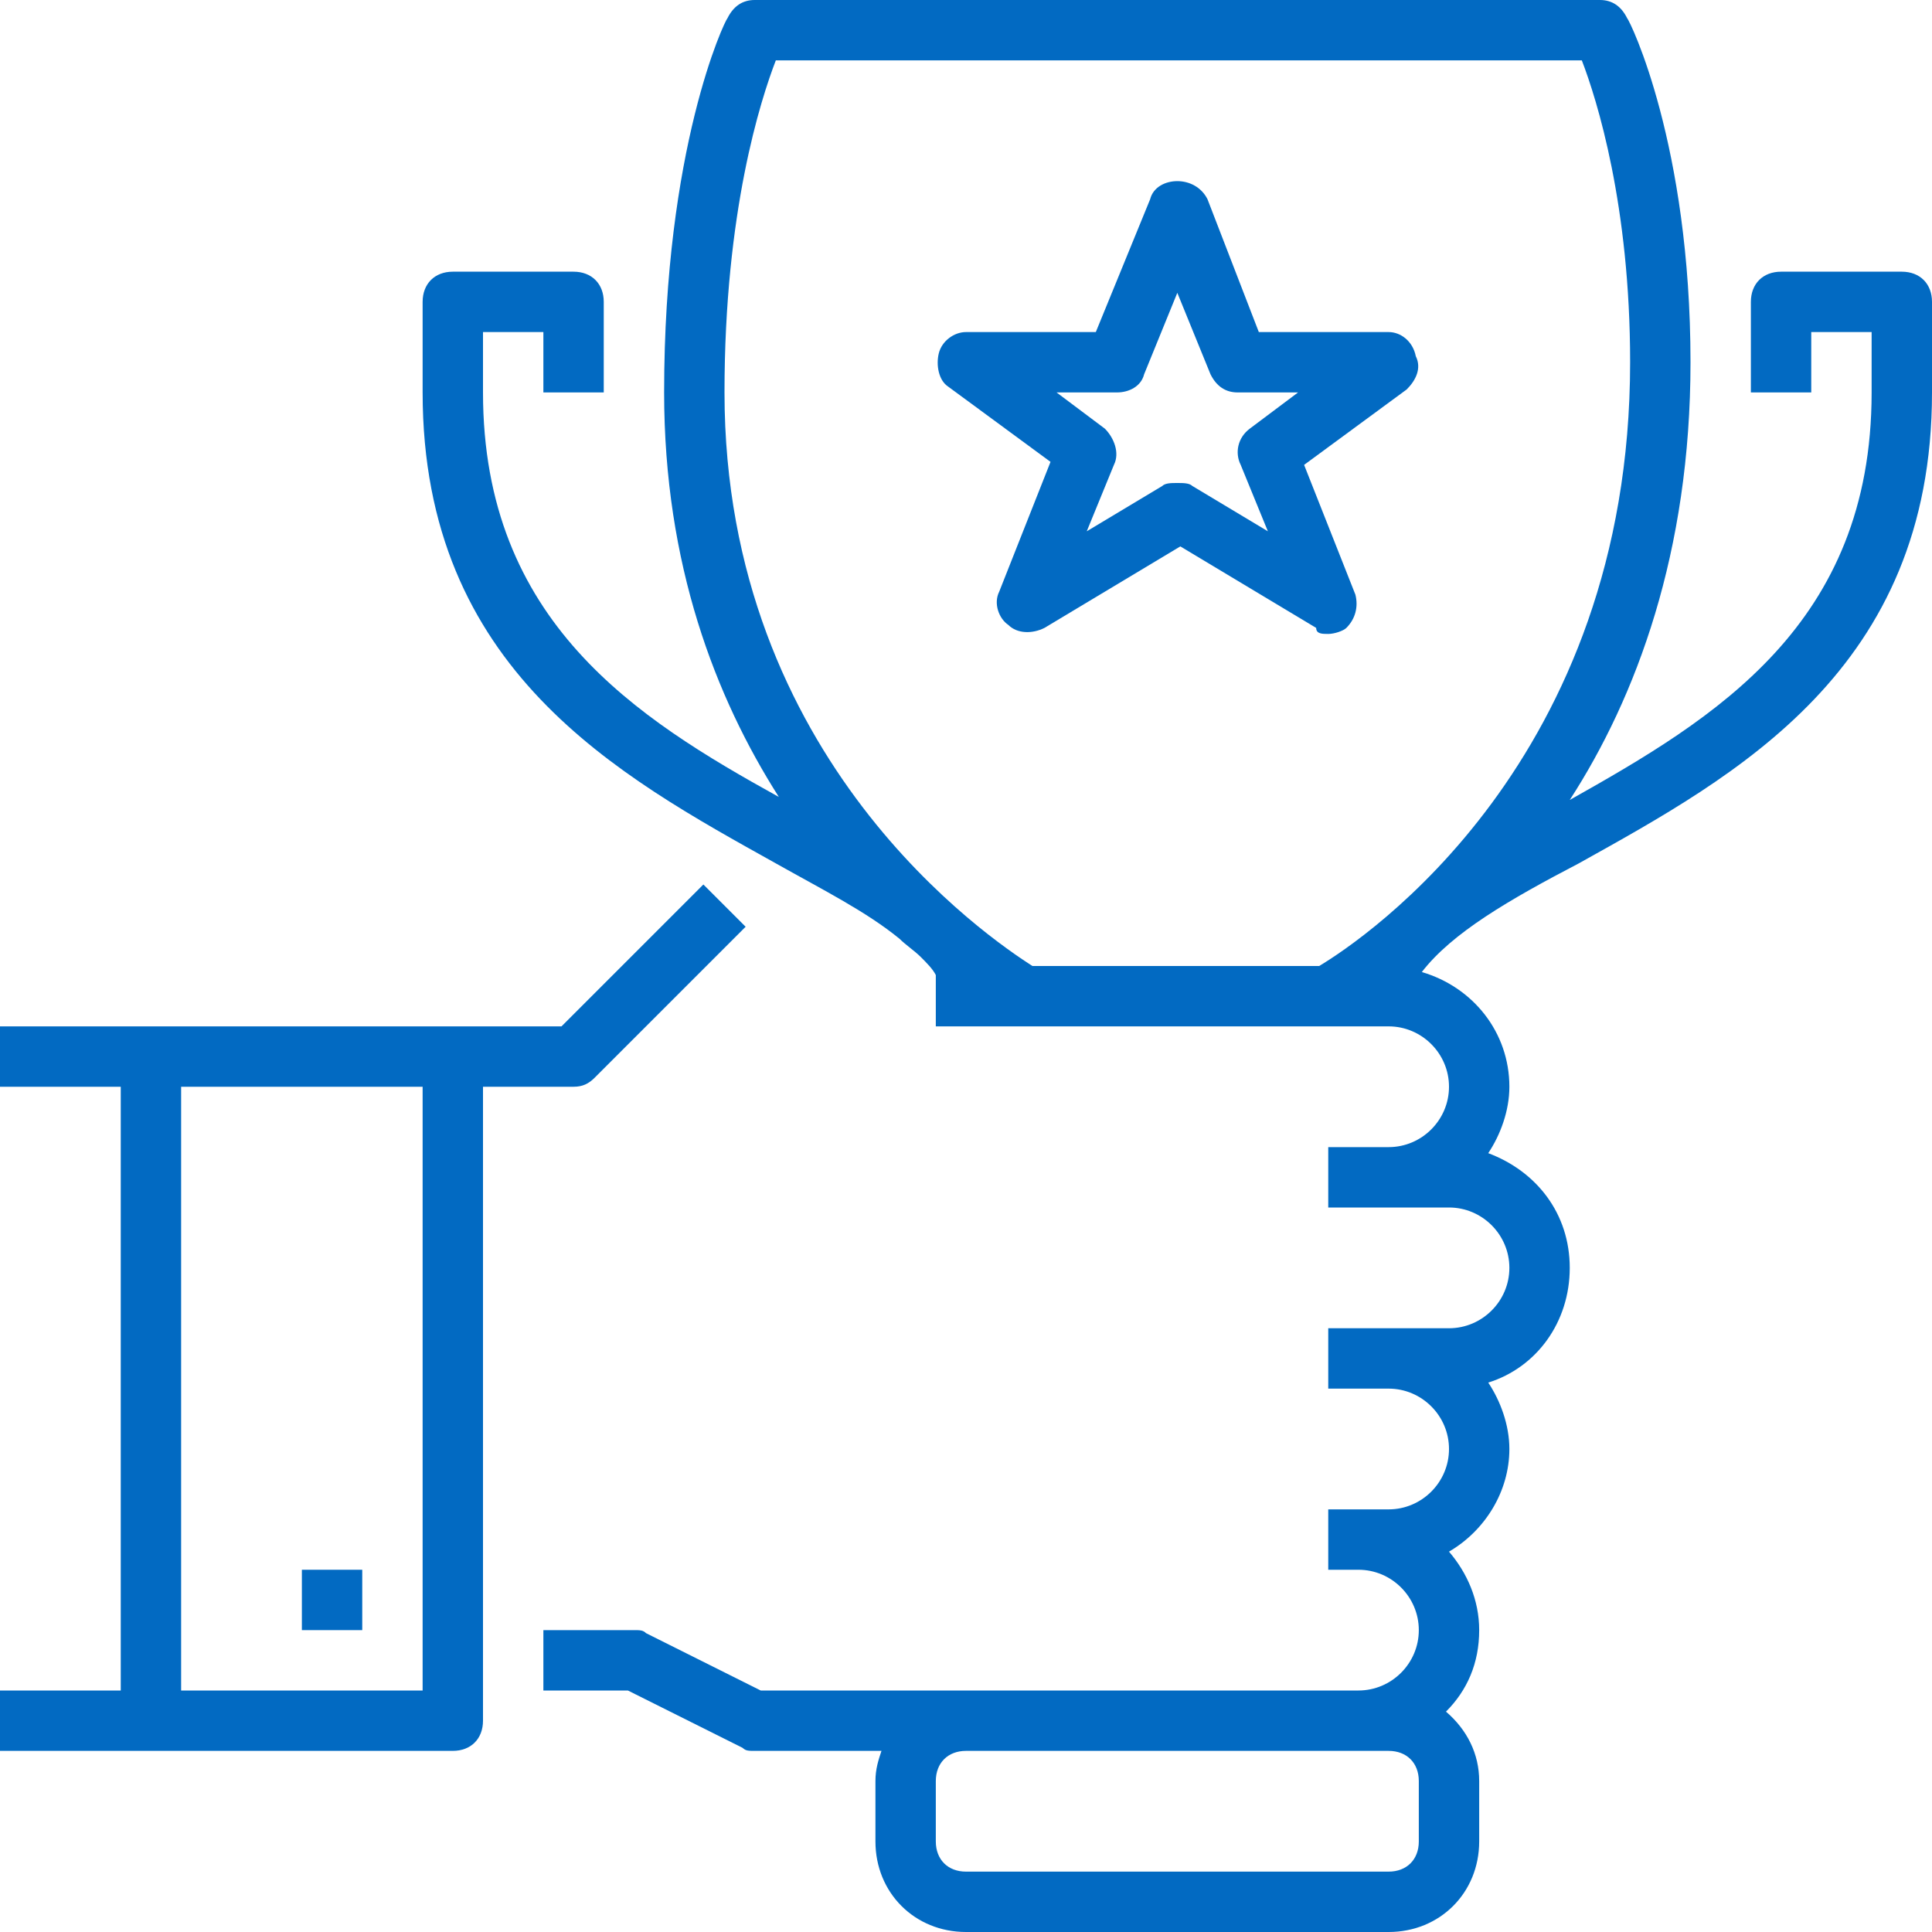
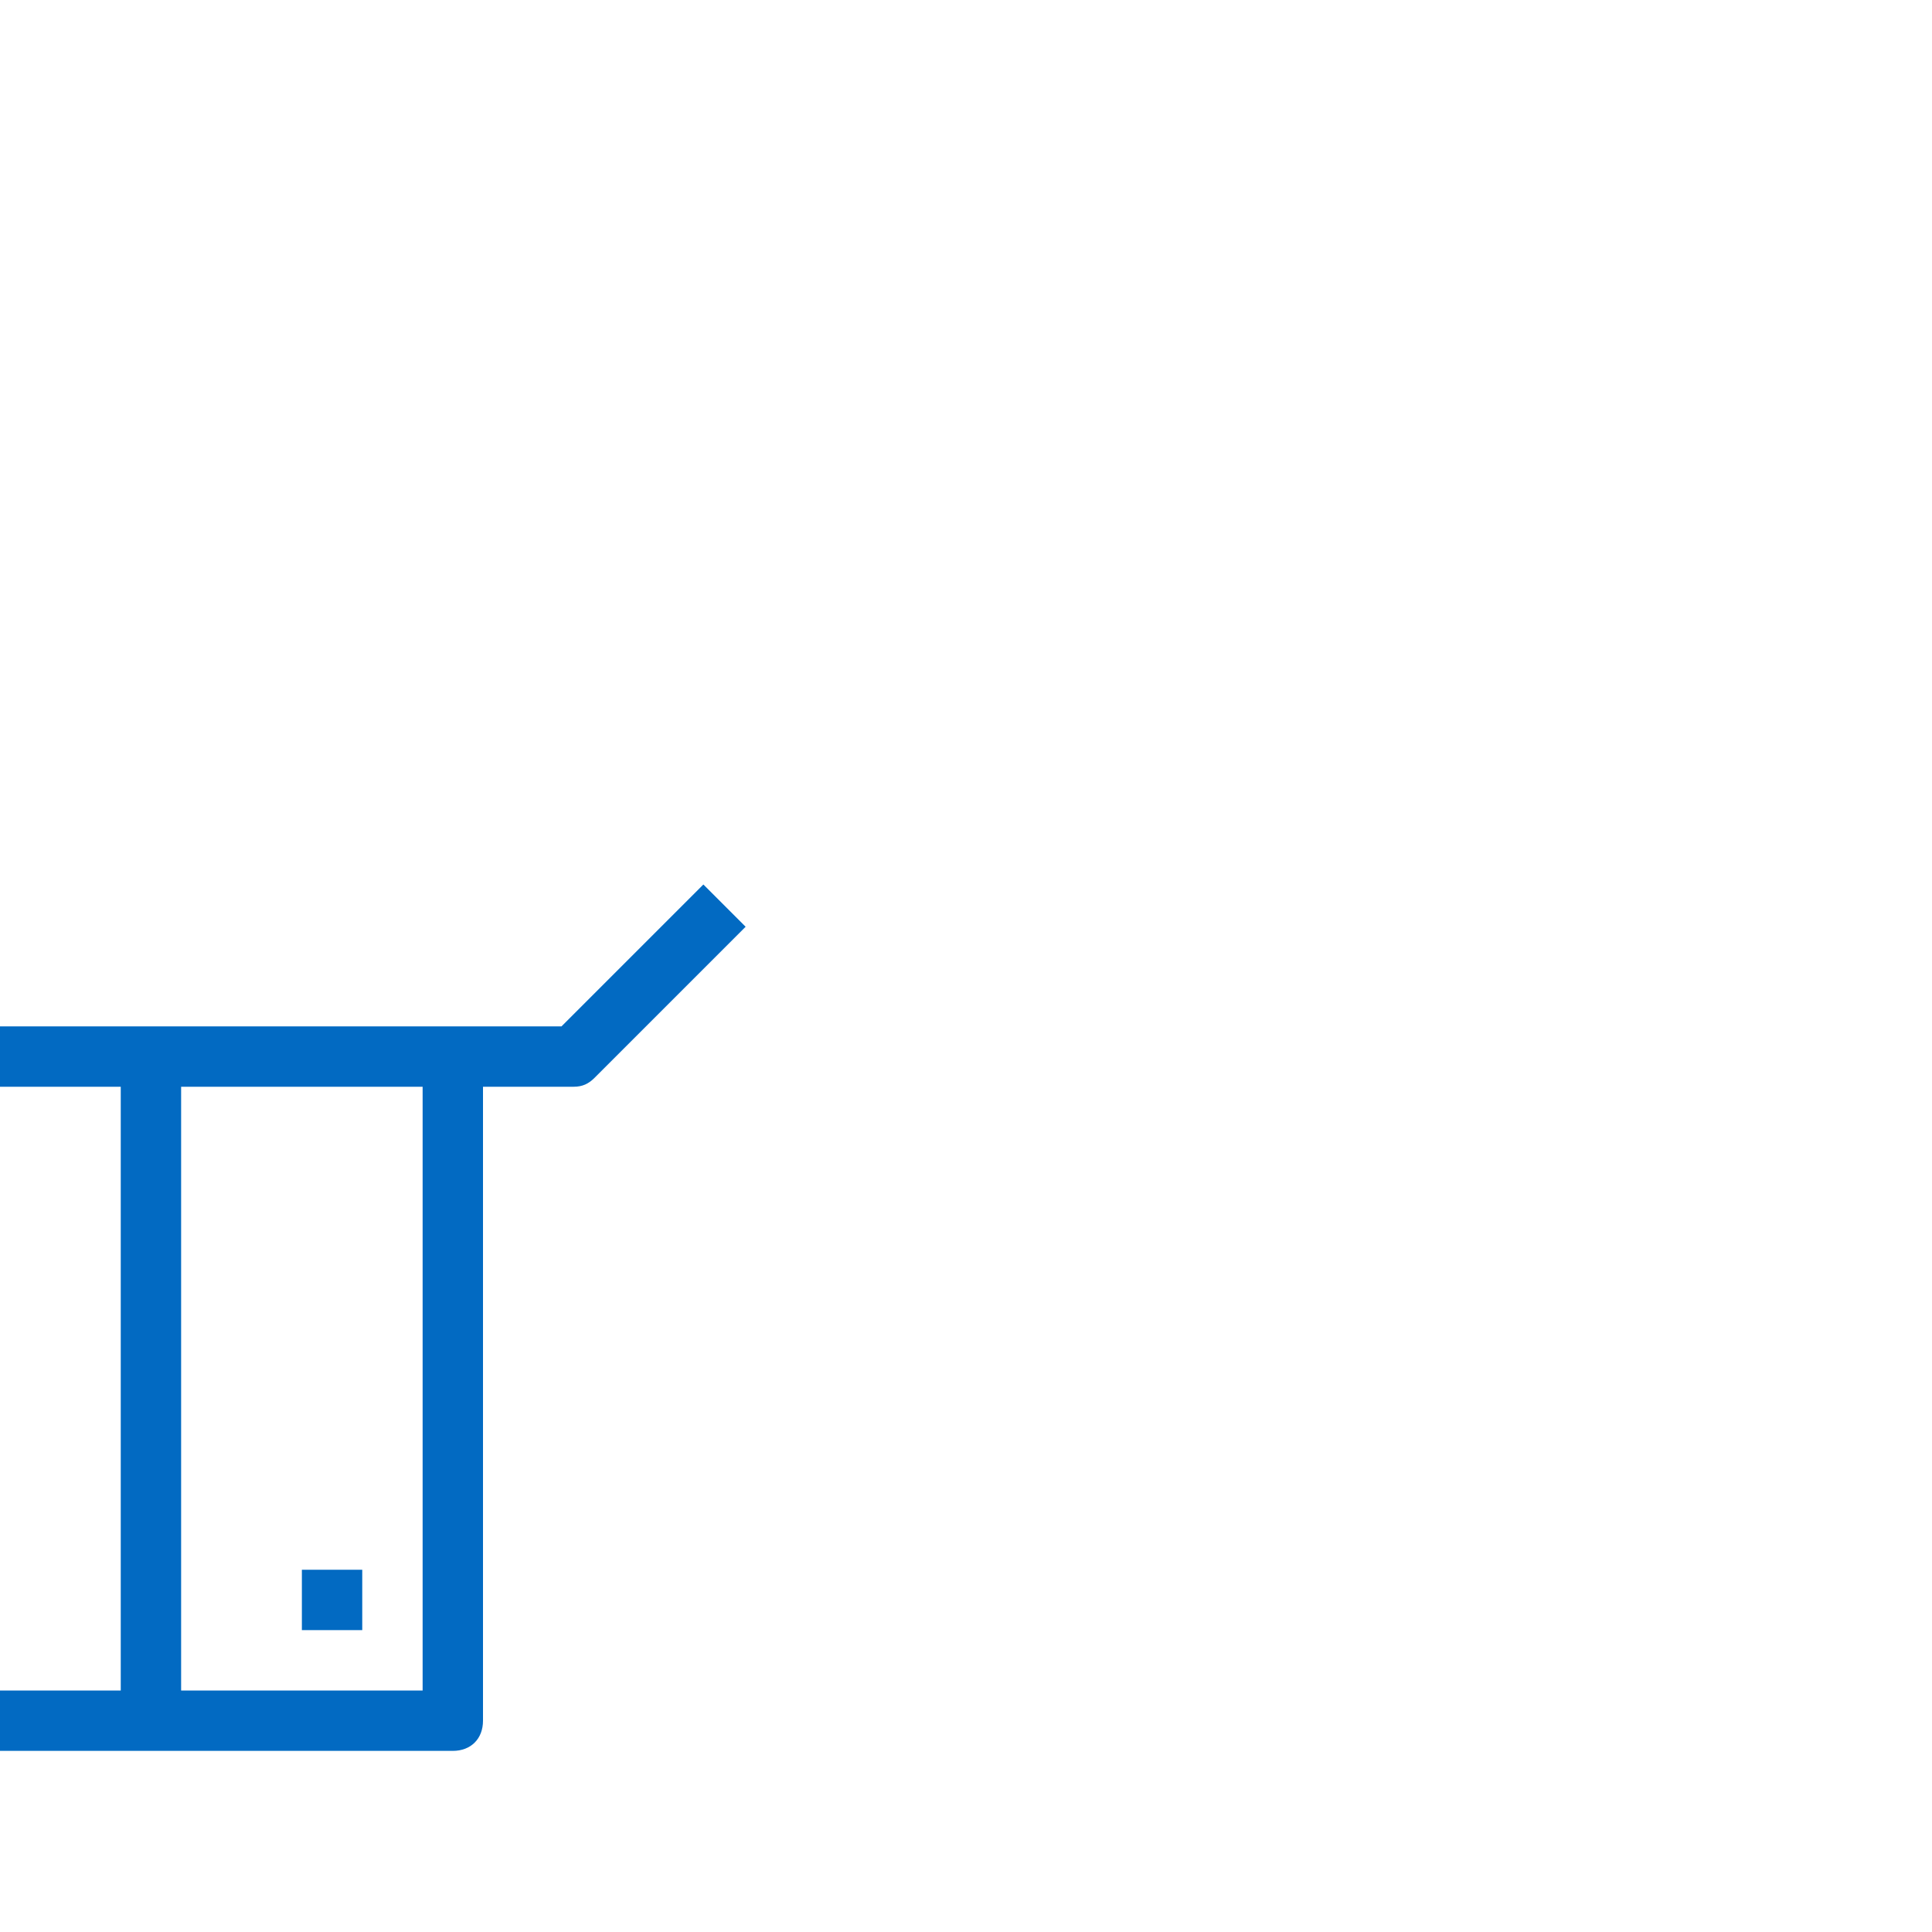
<svg xmlns="http://www.w3.org/2000/svg" version="1.1" id="UPDATE_1.1" x="0px" y="0px" width="64px" height="64px" viewBox="0 0 64 64" style="enable-background:new 0 0 64 64;" xml:space="preserve">
  <style type="text/css">
	.st0{fill:#026AC2;}
</style>
  <g id="_x33_5_x5F_data_x5F_insight">
</g>
  <g>
    <path class="st0" d="M19,36c0.3,0,0.5-0.1,0.7-0.3l5-5l-1.4-1.4L18.6,34H15H5H0v2h4v20H0v2h5h10c0.6,0,1-0.4,1-1V36H19z M14,56H6   V36h8V56z" />
    <rect x="10" y="52" class="st0" width="2" height="2" />
-     <path class="st0" d="M34.8,15.3l-1.7,4.3c-0.2,0.4,0,0.9,0.3,1.1c0.3,0.3,0.8,0.3,1.2,0.1l4.5-2.7l4.5,2.7C43.6,21,43.8,21,44,21   c0.2,0,0.5-0.1,0.6-0.2c0.3-0.3,0.4-0.7,0.3-1.1l-1.7-4.3l3.4-2.5c0.3-0.3,0.5-0.7,0.3-1.1C46.8,11.3,46.4,11,46,11h-4.3l-1.7-4.4   C39.8,6.2,39.4,6,39,6s-0.8,0.2-0.9,0.6L36.3,11H32c-0.4,0-0.8,0.3-0.9,0.7c-0.1,0.4,0,0.9,0.3,1.1L34.8,15.3z M37,13   c0.4,0,0.8-0.2,0.9-0.6L39,9.7l1.1,2.7c0.2,0.4,0.5,0.6,0.9,0.6h2l-1.6,1.2c-0.4,0.3-0.5,0.8-0.3,1.2l0.9,2.2l-2.5-1.5   C39.4,16,39.2,16,39,16s-0.4,0-0.5,0.1L36,17.6l0.9-2.2c0.2-0.4,0-0.9-0.3-1.2L35,13H37z" />
-     <path class="st0" d="M63,9h-4c-0.6,0-1,0.4-1,1v3h2v-2h2v2c0,7.7-5.2,10.8-10,13.5c2.2-3.4,4-8.2,4-14.5c0-7.2-2-11.3-2.1-11.4   C53.7,0.2,53.4,0,53,0H25c-0.4,0-0.7,0.2-0.9,0.6C24,0.7,22,4.9,22,13c0,5.7,1.7,10.1,3.8,13.4C21.1,23.8,16,20.6,16,13v-2h2v2h2   v-3c0-0.6-0.4-1-1-1h-4c-0.6,0-1,0.4-1,1v3c0,9.2,6.5,12.7,11.7,15.6c1.6,0.9,3,1.6,4.1,2.5c0.2,0.2,0.5,0.4,0.7,0.6   c0.2,0.2,0.4,0.4,0.5,0.6V34h15c1.1,0,2,0.9,2,2s-0.9,2-2,2h-2v2h4c1.1,0,2,0.9,2,2s-0.9,2-2,2h-4v2h2c1.1,0,2,0.9,2,2s-0.9,2-2,2   h-2v2h1c1.1,0,2,0.9,2,2s-0.9,2-2,2H32h-6.8l-3.8-1.9C21.3,54,21.2,54,21,54h-3v2h2.8l3.8,1.9C24.7,58,24.8,58,25,58h4.2   c-0.1,0.3-0.2,0.6-0.2,1v2c0,1.7,1.3,3,3,3h14c1.7,0,3-1.3,3-3v-2c0-0.9-0.4-1.7-1.1-2.3C48.6,56,49,55.1,49,54c0-1-0.4-1.9-1-2.6   c1.2-0.7,2-2,2-3.4c0-0.8-0.3-1.6-0.7-2.2c1.6-0.5,2.7-2,2.7-3.8s-1.1-3.2-2.7-3.8c0.4-0.6,0.7-1.4,0.7-2.2c0-1.8-1.2-3.3-2.9-3.8   c1-1.3,2.9-2.4,5.2-3.6C57.5,25.7,64,22.2,64,13v-3C64,9.4,63.6,9,63,9z M47,61c0,0.6-0.4,1-1,1H32c-0.6,0-1-0.4-1-1v-2   c0-0.6,0.4-1,1-1h13h1c0.6,0,1,0.4,1,1V61z M25.7,2h26.7C52.9,3.3,54,6.8,54,12c0,13.2-8.8,19.1-10.3,20h-9.5   C32.8,31.1,24,25.2,24,13C24,7,25.2,3.3,25.7,2z" />
  </g>
</svg>